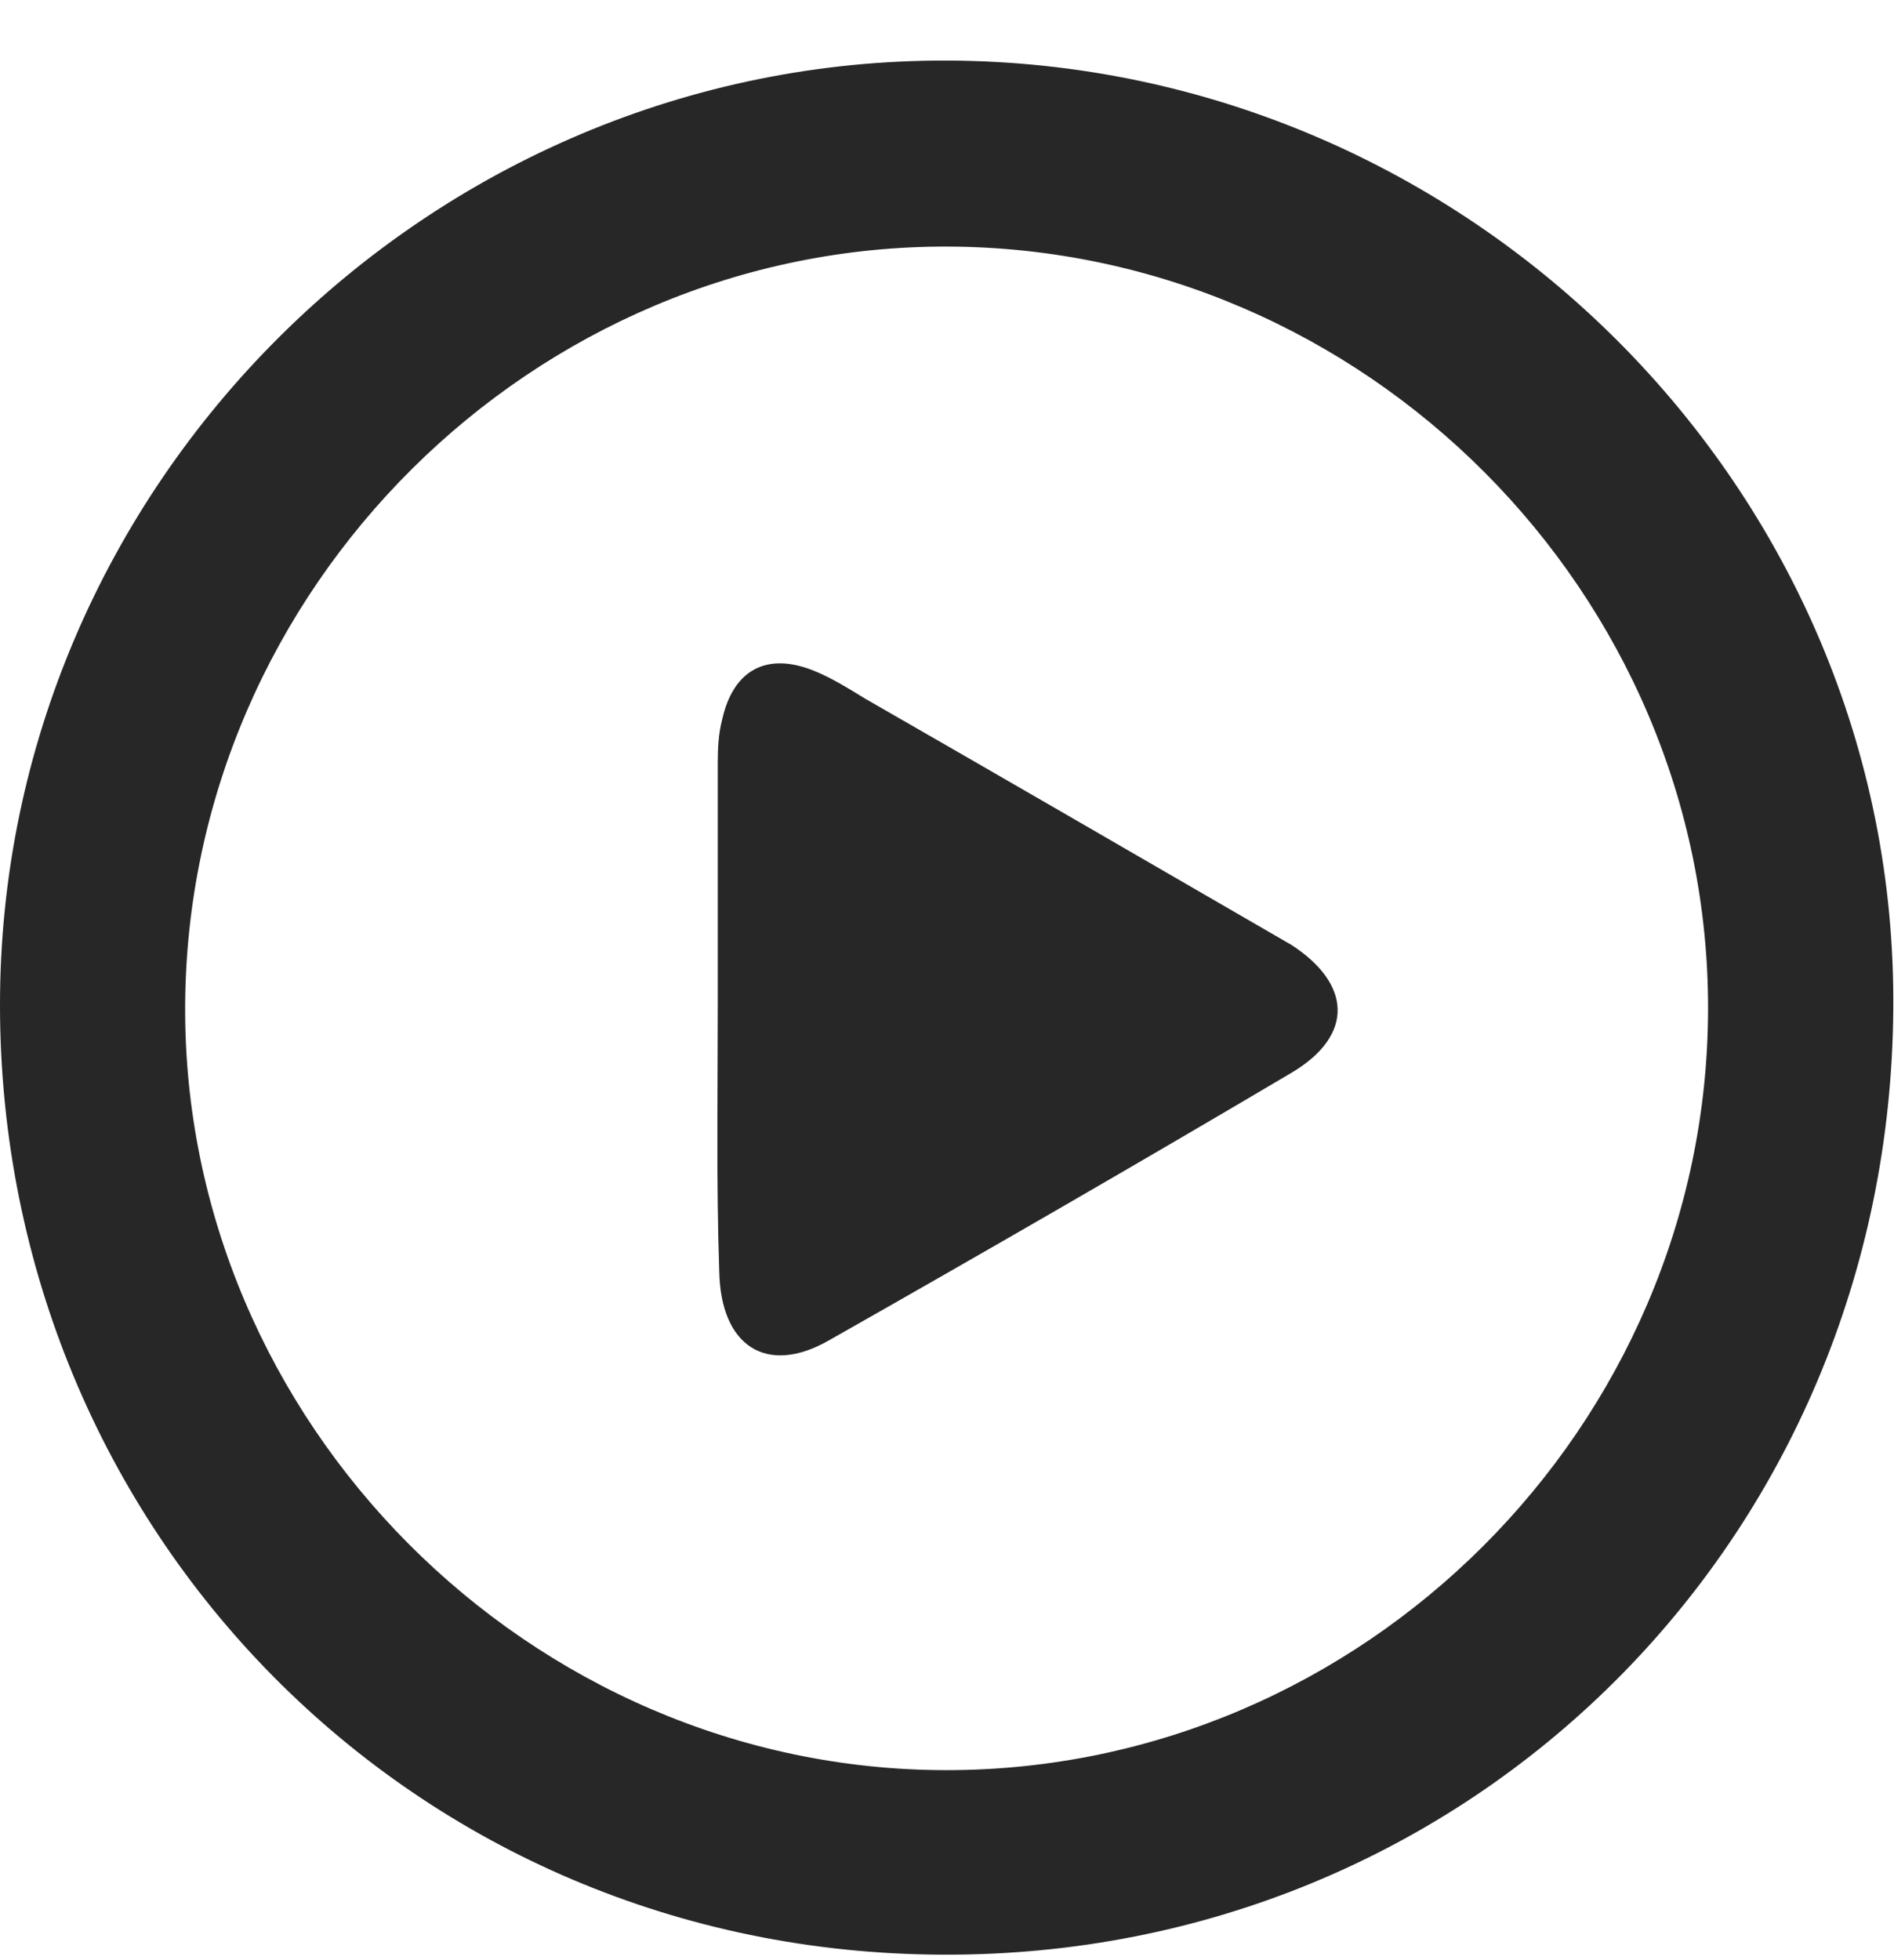
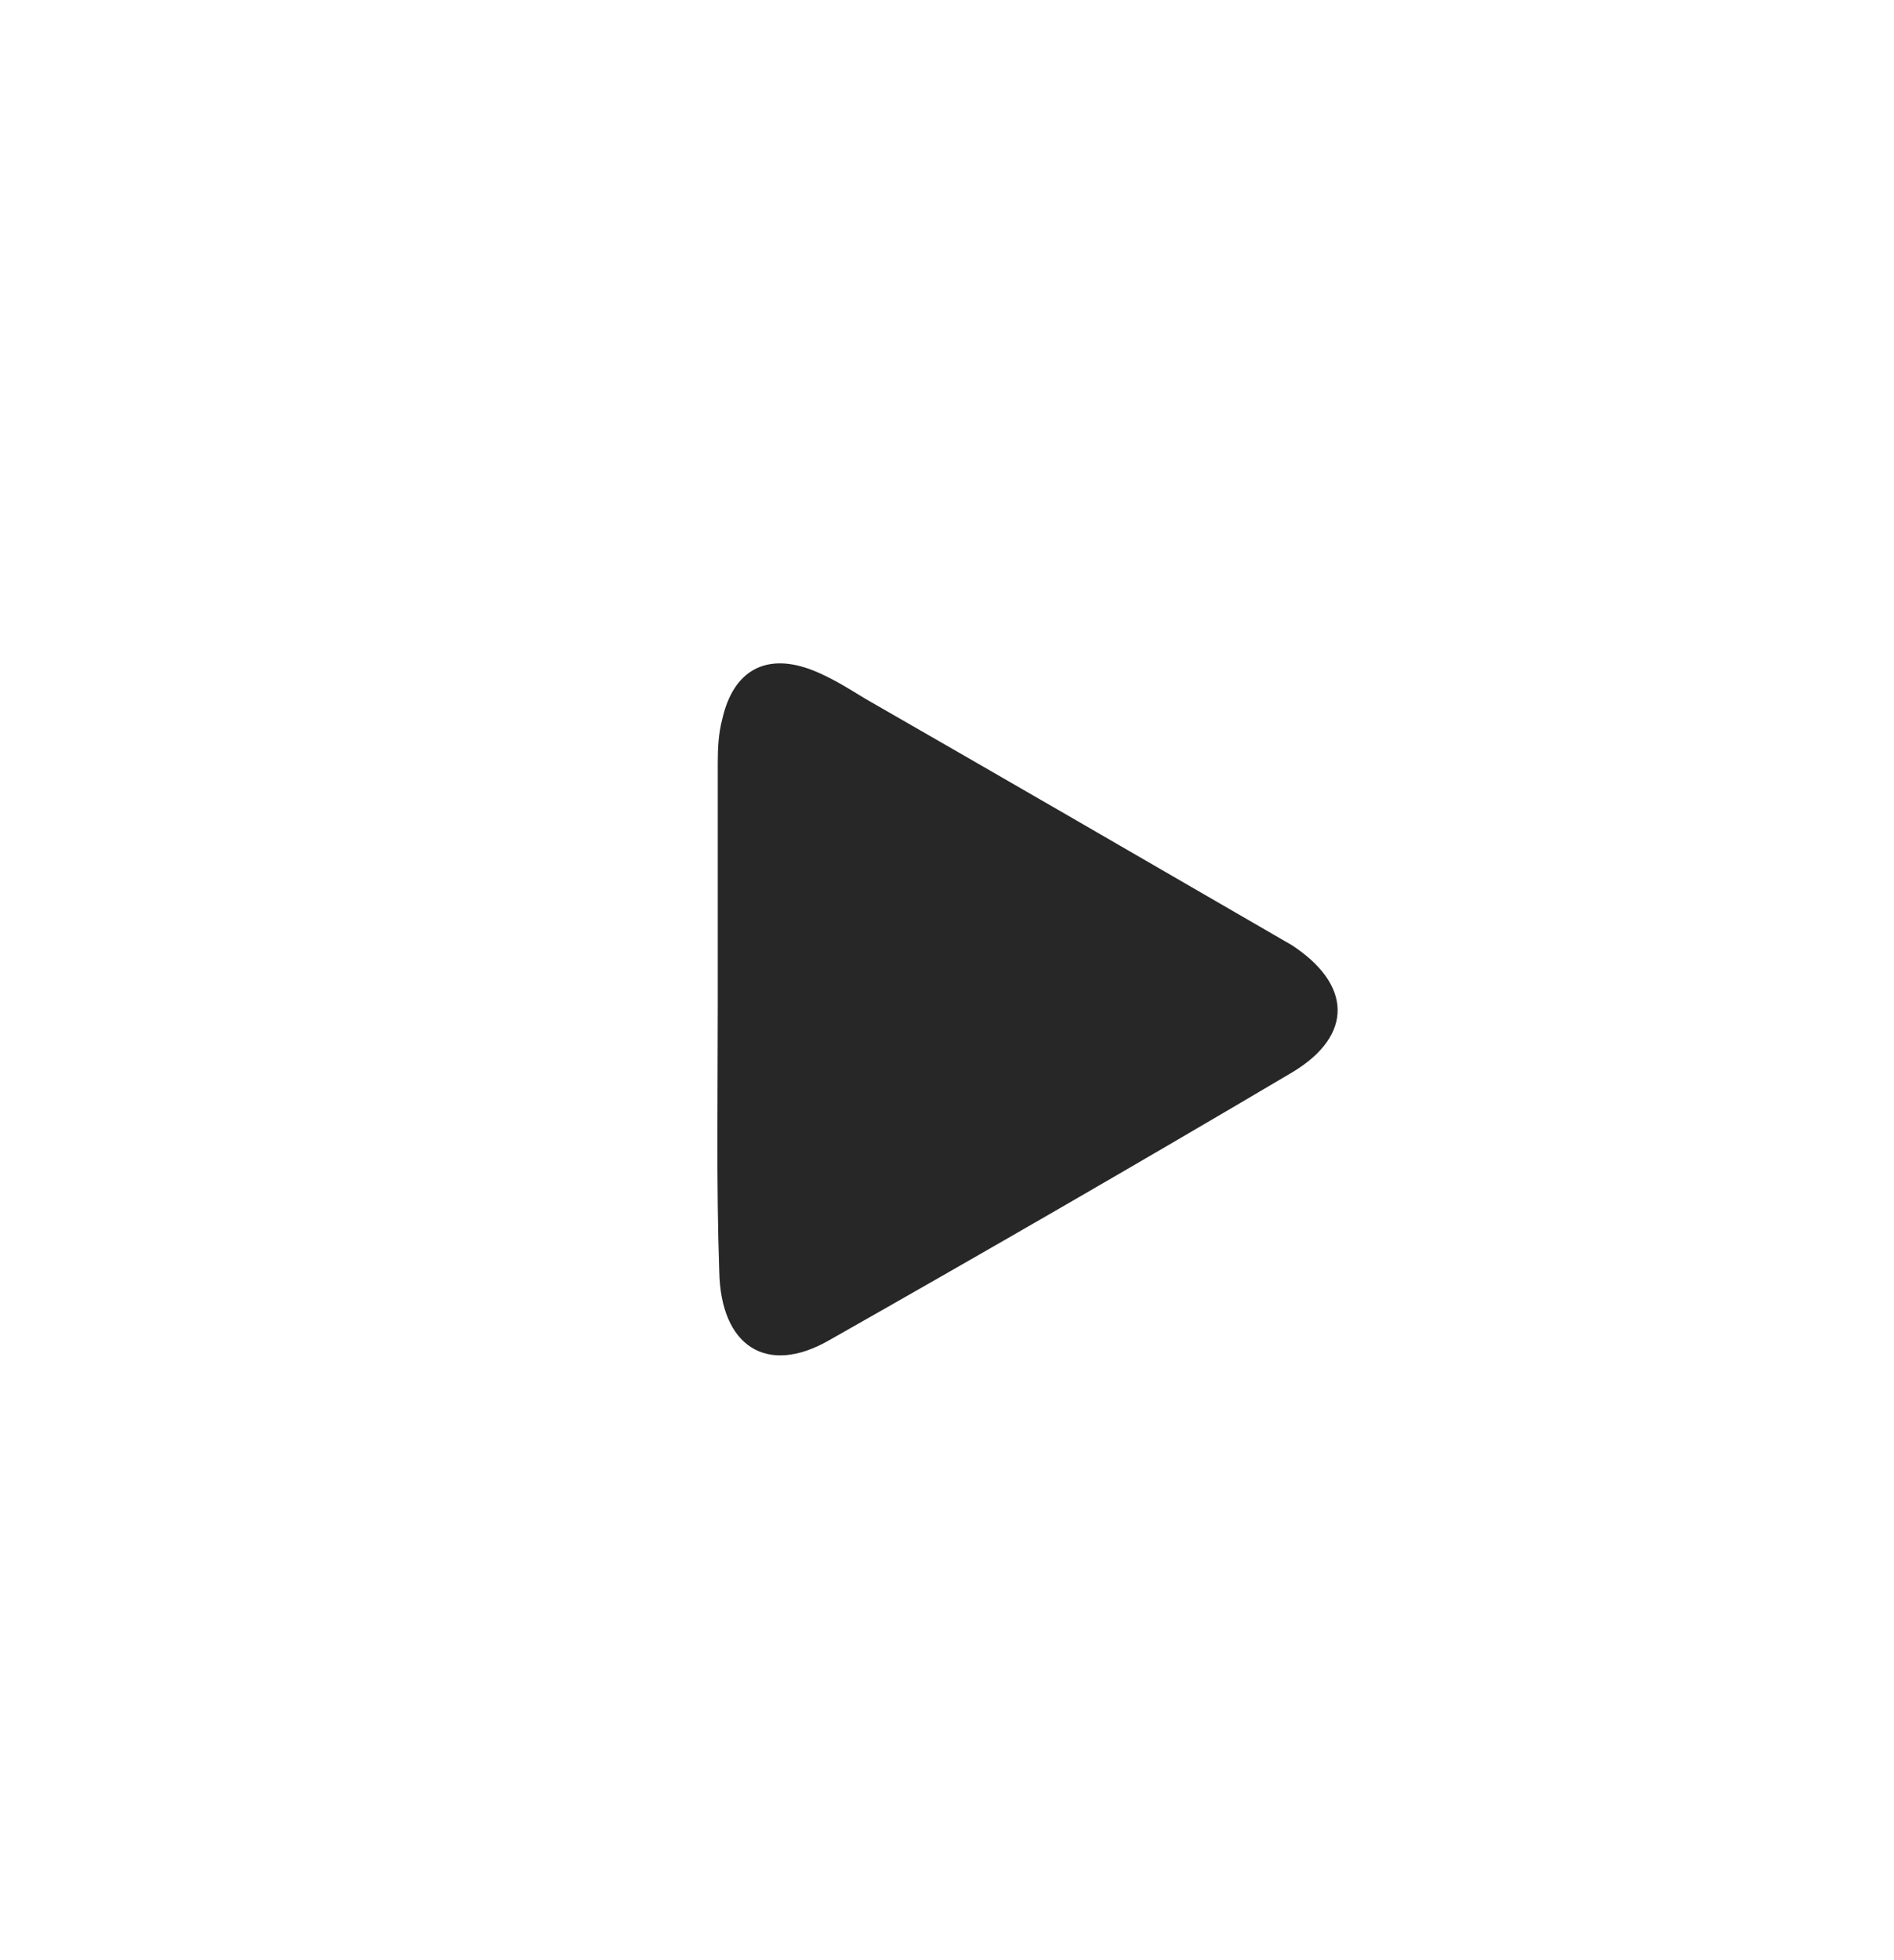
<svg xmlns="http://www.w3.org/2000/svg" width="29" height="30" viewBox="0 0 29 30" fill="none">
-   <path d="M14.517 0.927C22.49 0.961 29.057 7.494 28.989 15.444C28.932 23.565 22.513 29.95 14.438 29.916C6.34 29.893 0.011 23.429 1.46186e-05 15.399C-0.011 7.415 6.578 0.893 14.517 0.927ZM26.153 15.444C26.165 9.082 20.902 3.797 14.517 3.774C8.166 3.751 2.869 9.003 2.835 15.388C2.801 21.762 8.109 27.092 14.494 27.092C20.868 27.092 26.142 21.83 26.153 15.444Z" fill="#272727" />
  <path d="M10.99 15.422C10.99 14.175 10.99 12.927 10.99 11.68C10.99 11.453 11.001 11.226 11.058 11.011C11.228 10.251 11.739 9.979 12.453 10.262C12.737 10.376 12.986 10.534 13.247 10.693C15.322 11.884 17.398 13.086 19.473 14.288C19.576 14.345 19.666 14.402 19.768 14.458C20.698 15.059 20.732 15.842 19.791 16.409C17.432 17.804 15.073 19.165 12.691 20.515C11.739 21.059 11.035 20.605 11.013 19.46C10.967 18.11 10.99 16.761 10.99 15.422Z" fill="#272727" />
</svg>